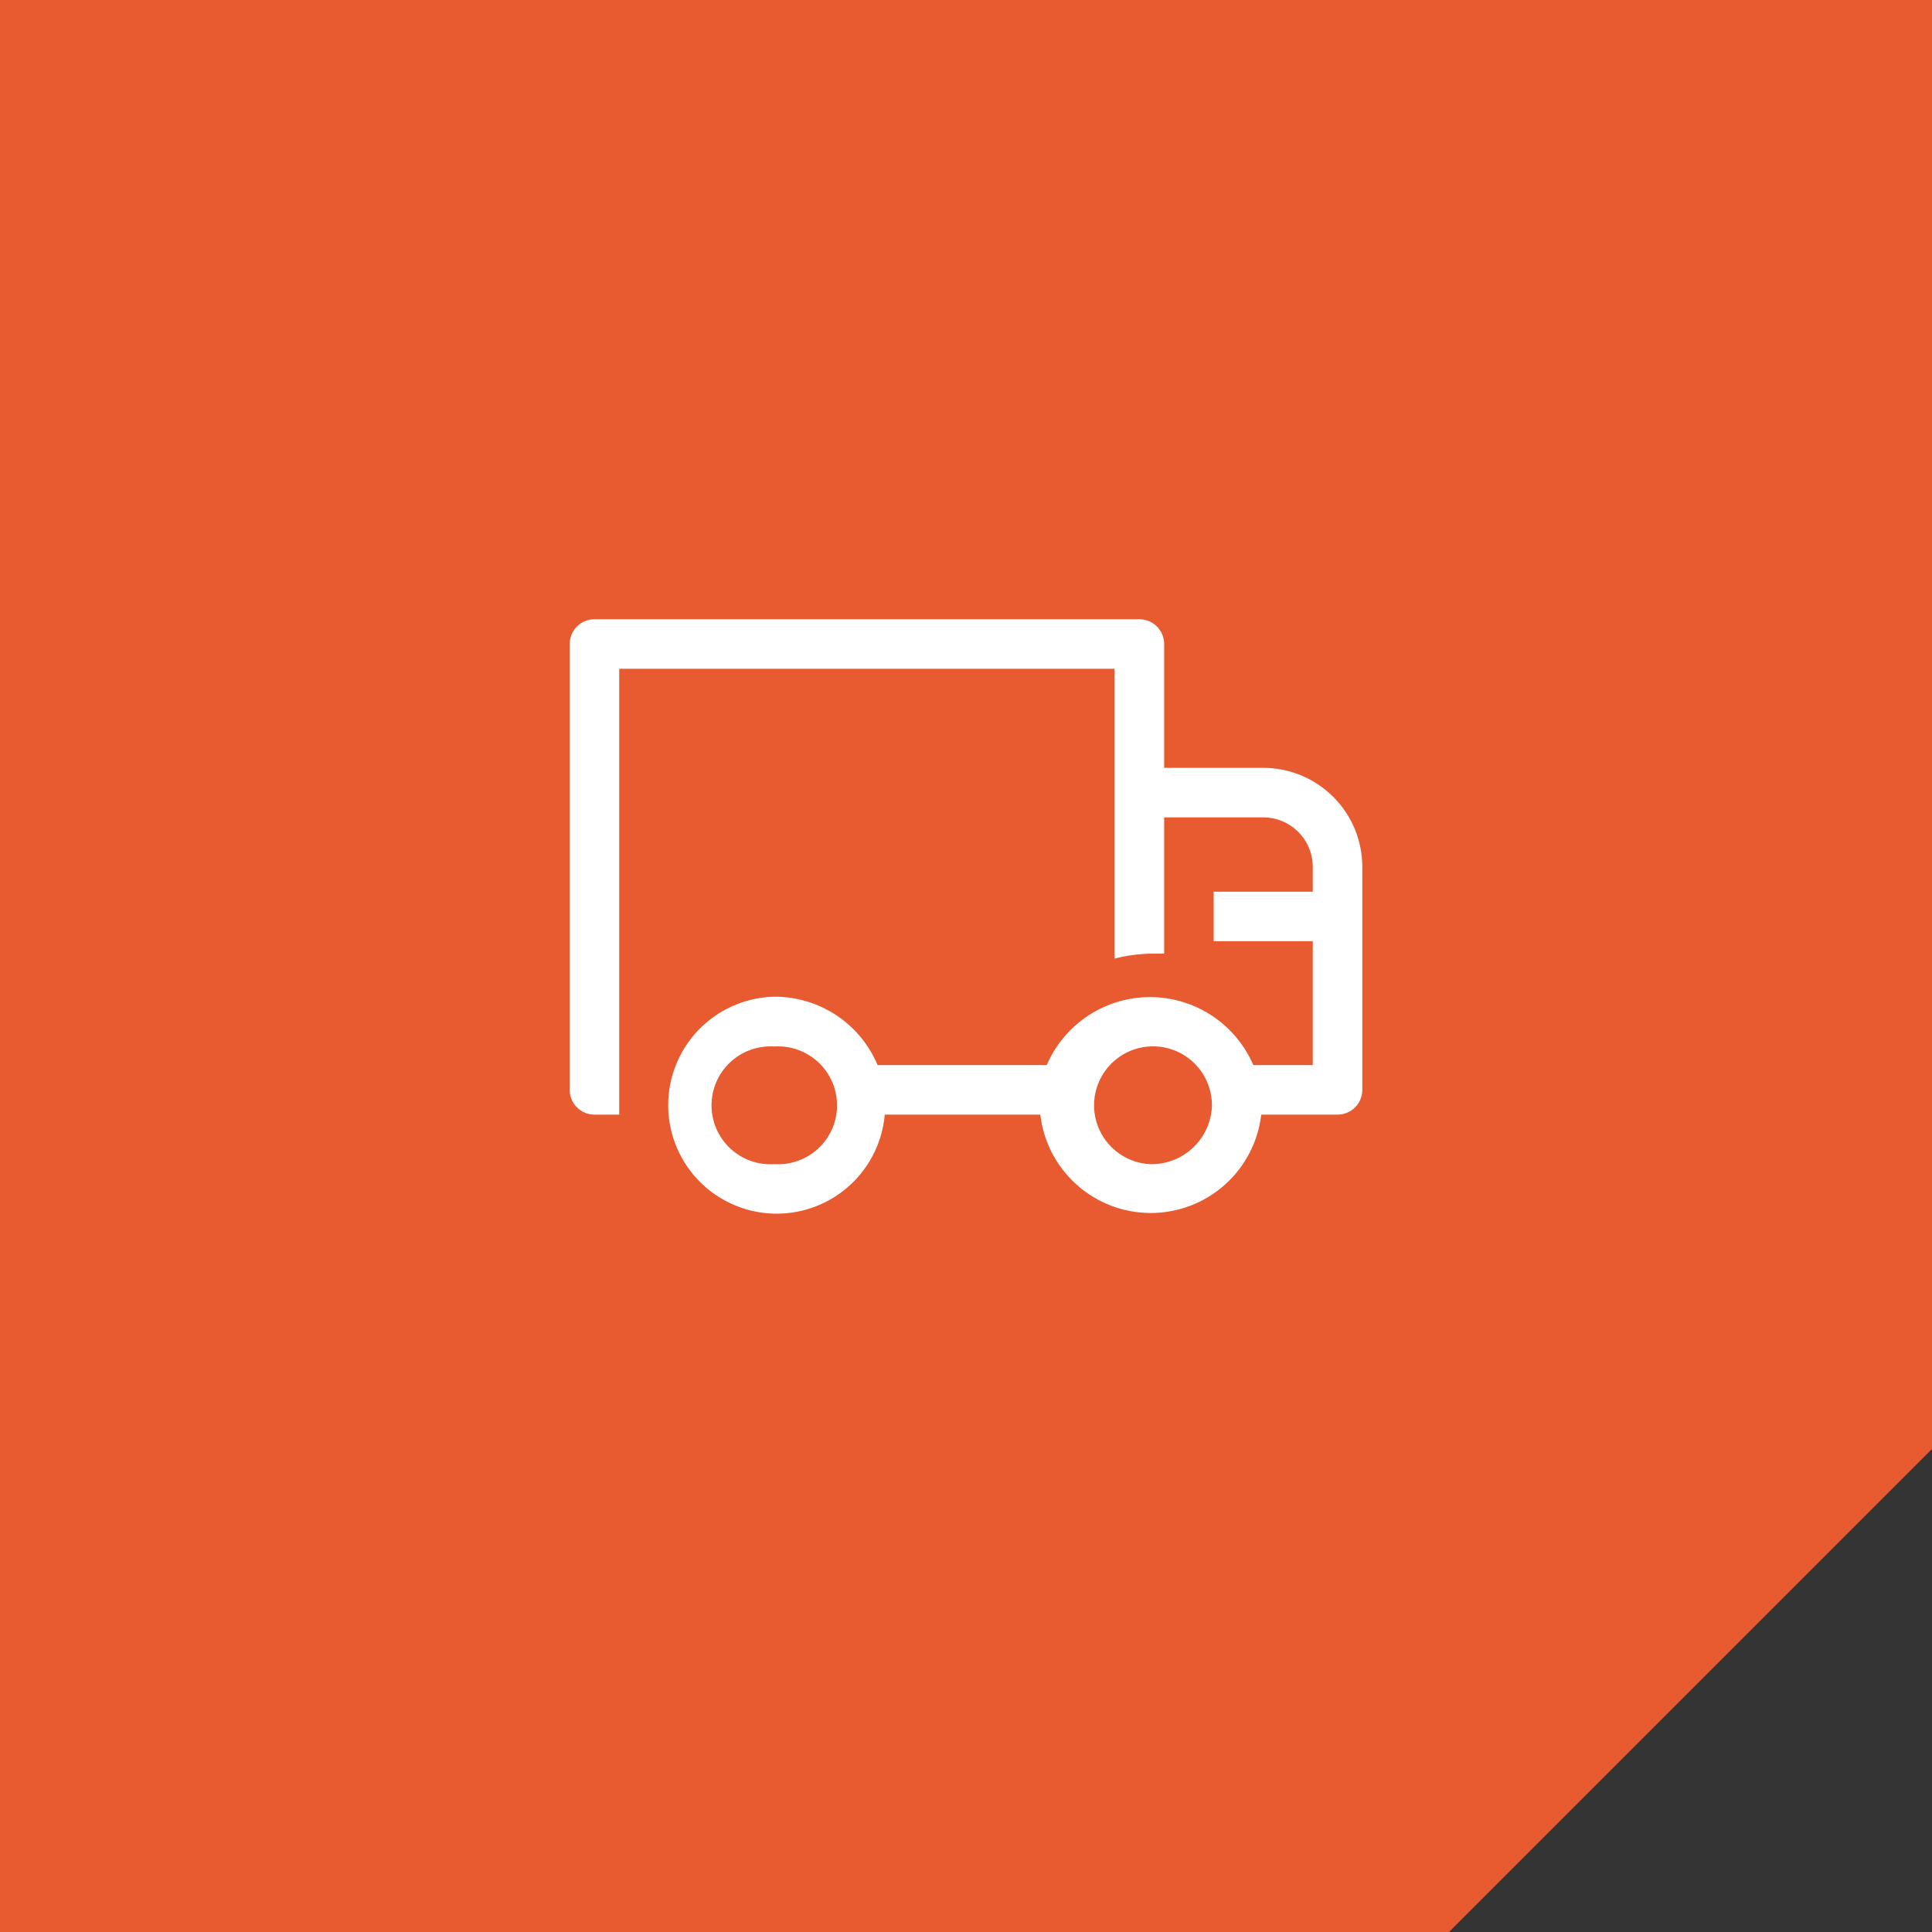
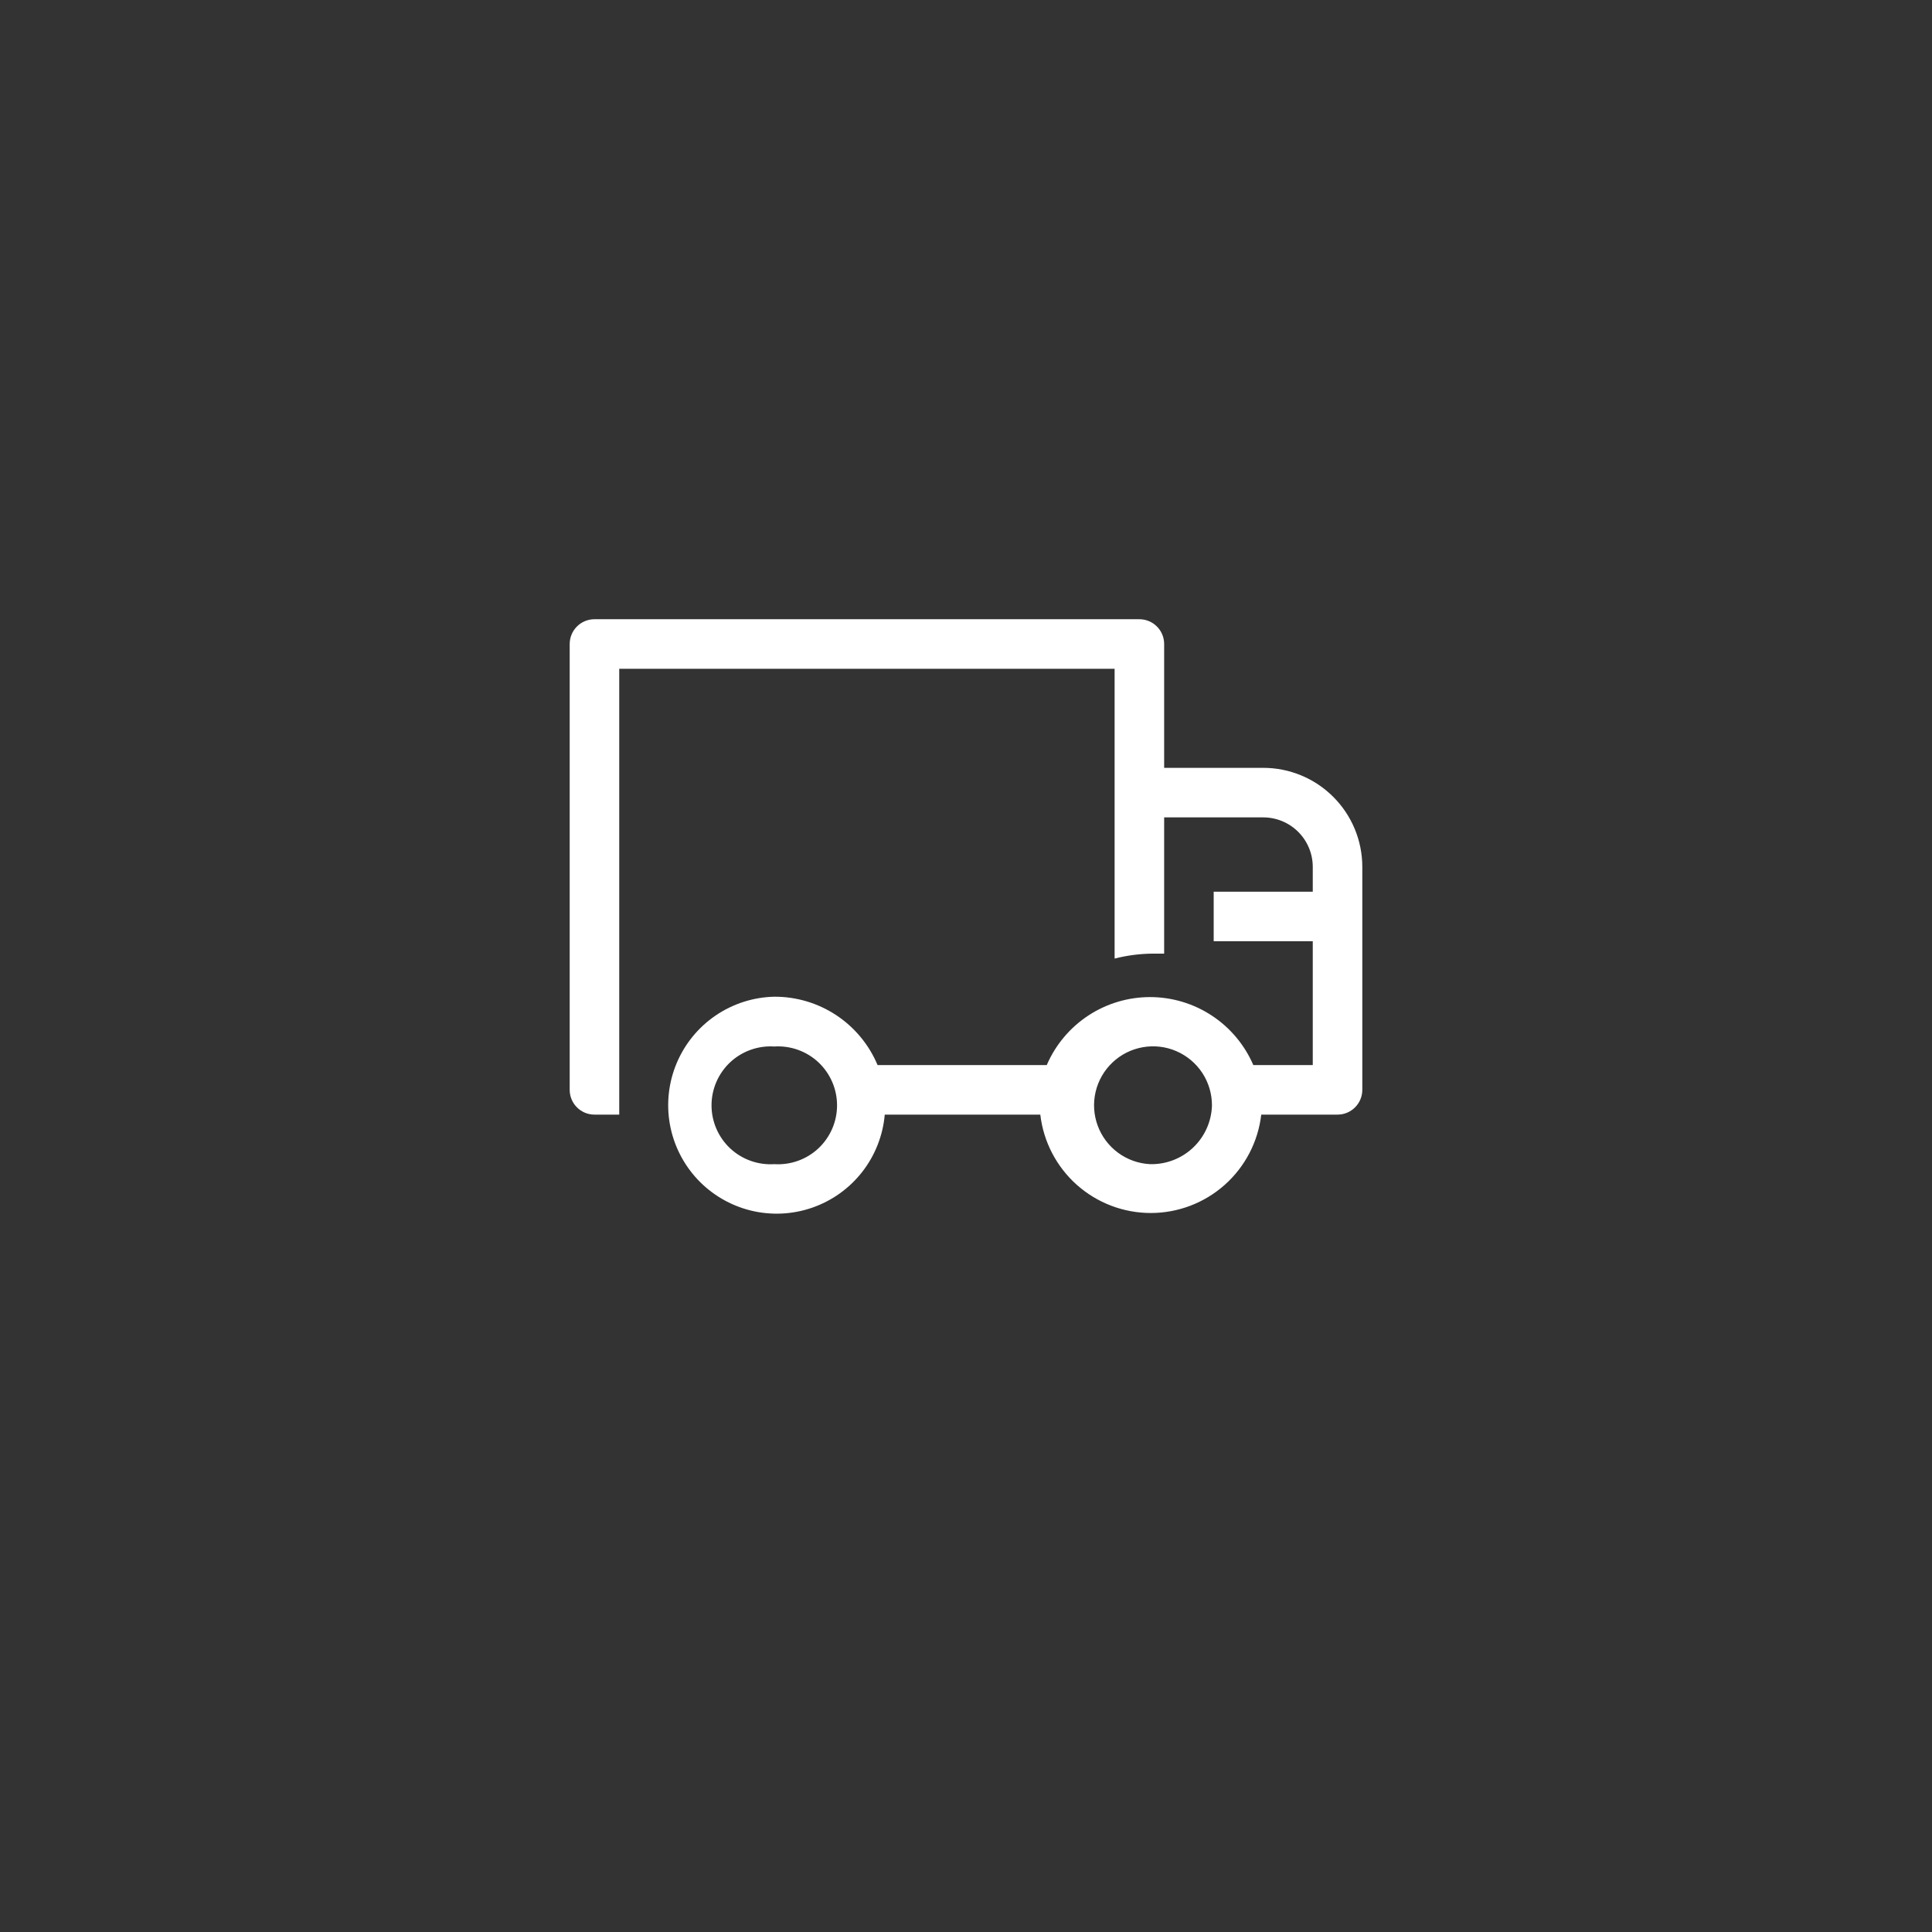
<svg xmlns="http://www.w3.org/2000/svg" width="78" height="78" viewBox="0 0 78 78" fill="none">
  <rect x="0" y="0" width="78" height="78" fill="#333333" stroke="none" />
-   <path d="M0 0H78V58.5L58.5 78H0V0Z" fill="#E85A2F" />
  <path d="M51 31H47V26C47 25.735 46.895 25.48 46.707 25.293C46.52 25.105 46.265 25 46 25H24C23.735 25 23.48 25.105 23.293 25.293C23.105 25.48 23 25.735 23 26V44C23 44.265 23.105 44.52 23.293 44.707C23.48 44.895 23.735 45 24 45H25V27H45V38.7C45.51 38.57 46.034 38.503 46.56 38.5H47V33H51C51.53 33 52.039 33.211 52.414 33.586C52.789 33.961 53 34.47 53 35V36H49V38H53V43H50.6C50.249 42.185 49.667 41.491 48.926 41.003C48.185 40.515 47.317 40.255 46.43 40.255C45.543 40.255 44.675 40.515 43.934 41.003C43.193 41.491 42.611 42.185 42.26 43H35.43C35.086 42.179 34.506 41.479 33.764 40.987C33.021 40.496 32.15 40.236 31.26 40.24C30.414 40.259 29.592 40.522 28.893 40.998C28.193 41.474 27.647 42.142 27.319 42.922C26.991 43.702 26.896 44.559 27.045 45.392C27.195 46.225 27.582 46.996 28.16 47.614C28.739 48.231 29.484 48.668 30.305 48.871C31.126 49.074 31.988 49.035 32.788 48.758C33.587 48.482 34.29 47.98 34.81 47.313C35.33 46.646 35.646 45.843 35.72 45H42C42.127 46.094 42.652 47.103 43.474 47.835C44.296 48.567 45.359 48.972 46.46 48.972C47.561 48.972 48.624 48.567 49.446 47.835C50.268 47.103 50.793 46.094 50.92 45H54C54.265 45 54.52 44.895 54.707 44.707C54.895 44.52 55 44.265 55 44V35C55 33.939 54.579 32.922 53.828 32.172C53.078 31.421 52.061 31 51 31ZM31.26 47C30.935 47.021 30.609 46.975 30.303 46.865C29.997 46.756 29.716 46.584 29.478 46.362C29.241 46.139 29.052 45.87 28.922 45.571C28.793 45.273 28.726 44.95 28.726 44.625C28.726 44.3 28.793 43.977 28.922 43.679C29.052 43.38 29.241 43.111 29.478 42.888C29.716 42.666 29.997 42.494 30.303 42.385C30.609 42.275 30.935 42.229 31.26 42.25C31.585 42.229 31.911 42.275 32.217 42.385C32.523 42.494 32.804 42.666 33.042 42.888C33.279 43.111 33.468 43.38 33.598 43.679C33.727 43.977 33.794 44.3 33.794 44.625C33.794 44.95 33.727 45.273 33.598 45.571C33.468 45.87 33.279 46.139 33.042 46.362C32.804 46.584 32.523 46.756 32.217 46.865C31.911 46.975 31.585 47.021 31.26 47ZM46.43 47C45.965 46.977 45.517 46.817 45.141 46.541C44.766 46.265 44.479 45.885 44.318 45.448C44.156 45.011 44.126 44.537 44.232 44.083C44.338 43.629 44.575 43.216 44.913 42.896C45.251 42.575 45.675 42.361 46.134 42.28C46.593 42.198 47.066 42.253 47.493 42.438C47.921 42.623 48.285 42.929 48.541 43.318C48.796 43.708 48.931 44.164 48.93 44.63C48.912 45.275 48.638 45.887 48.17 46.331C47.701 46.776 47.075 47.016 46.43 47Z" fill="white" />
</svg>